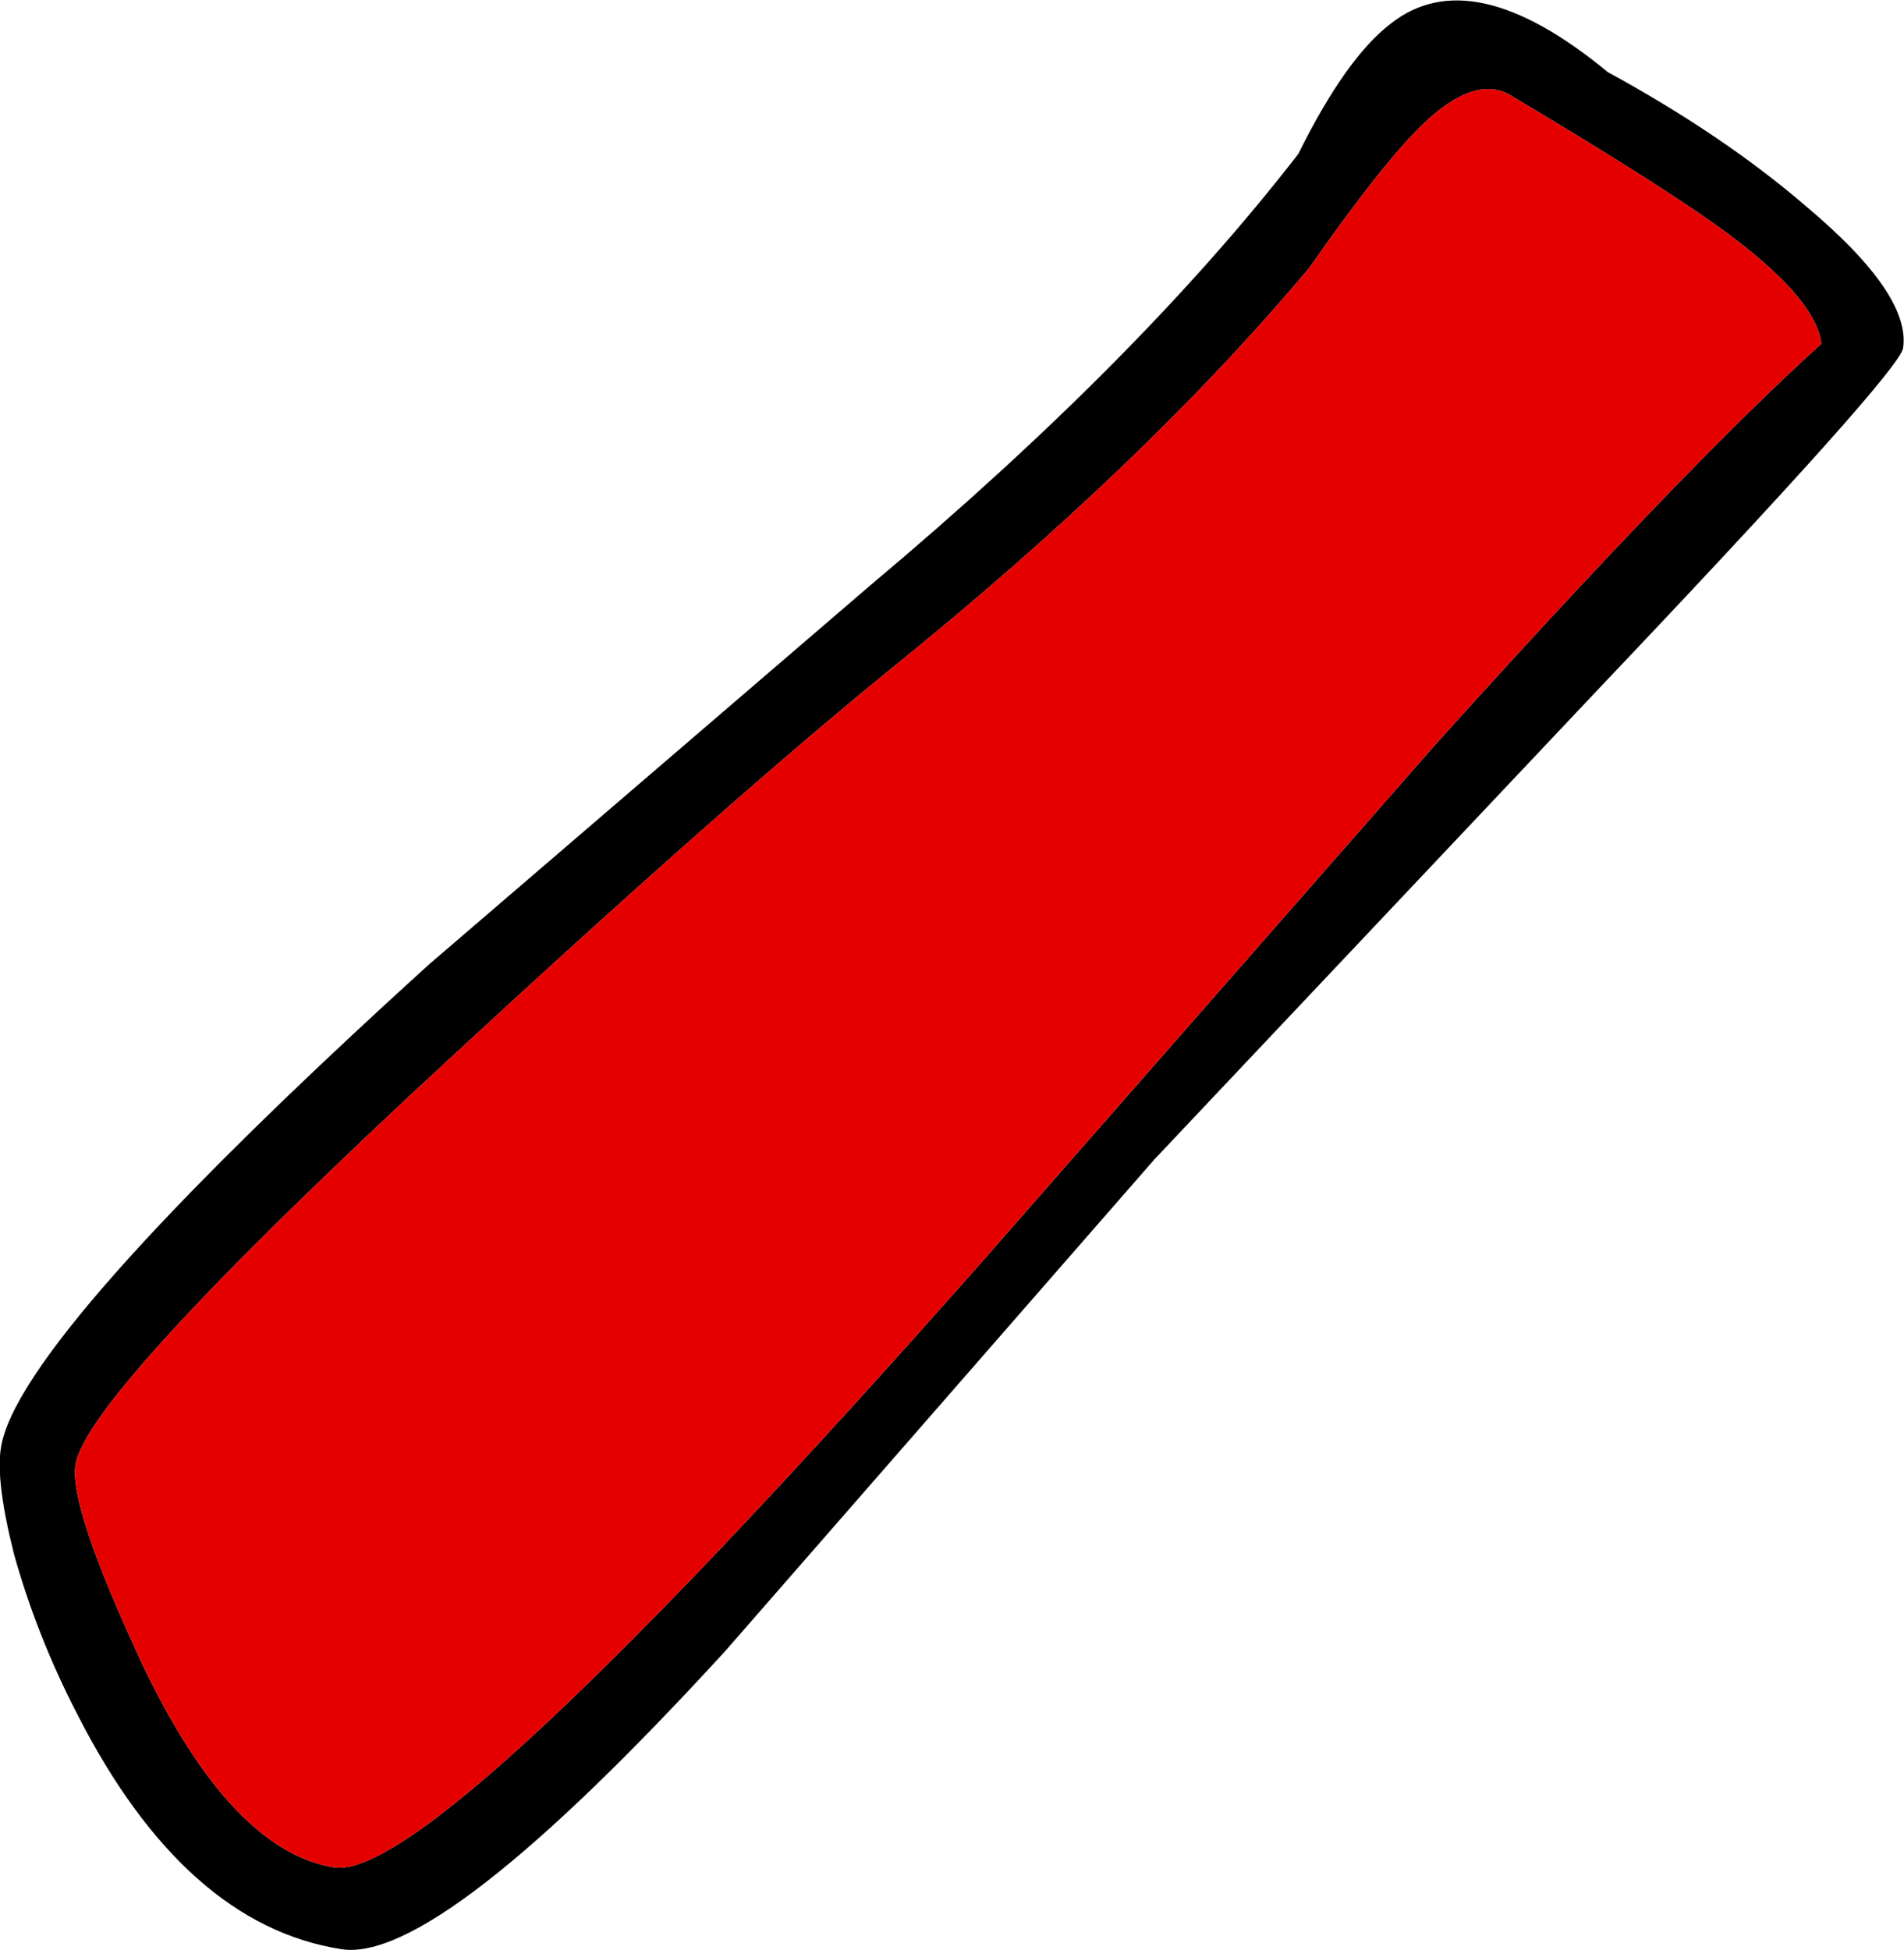
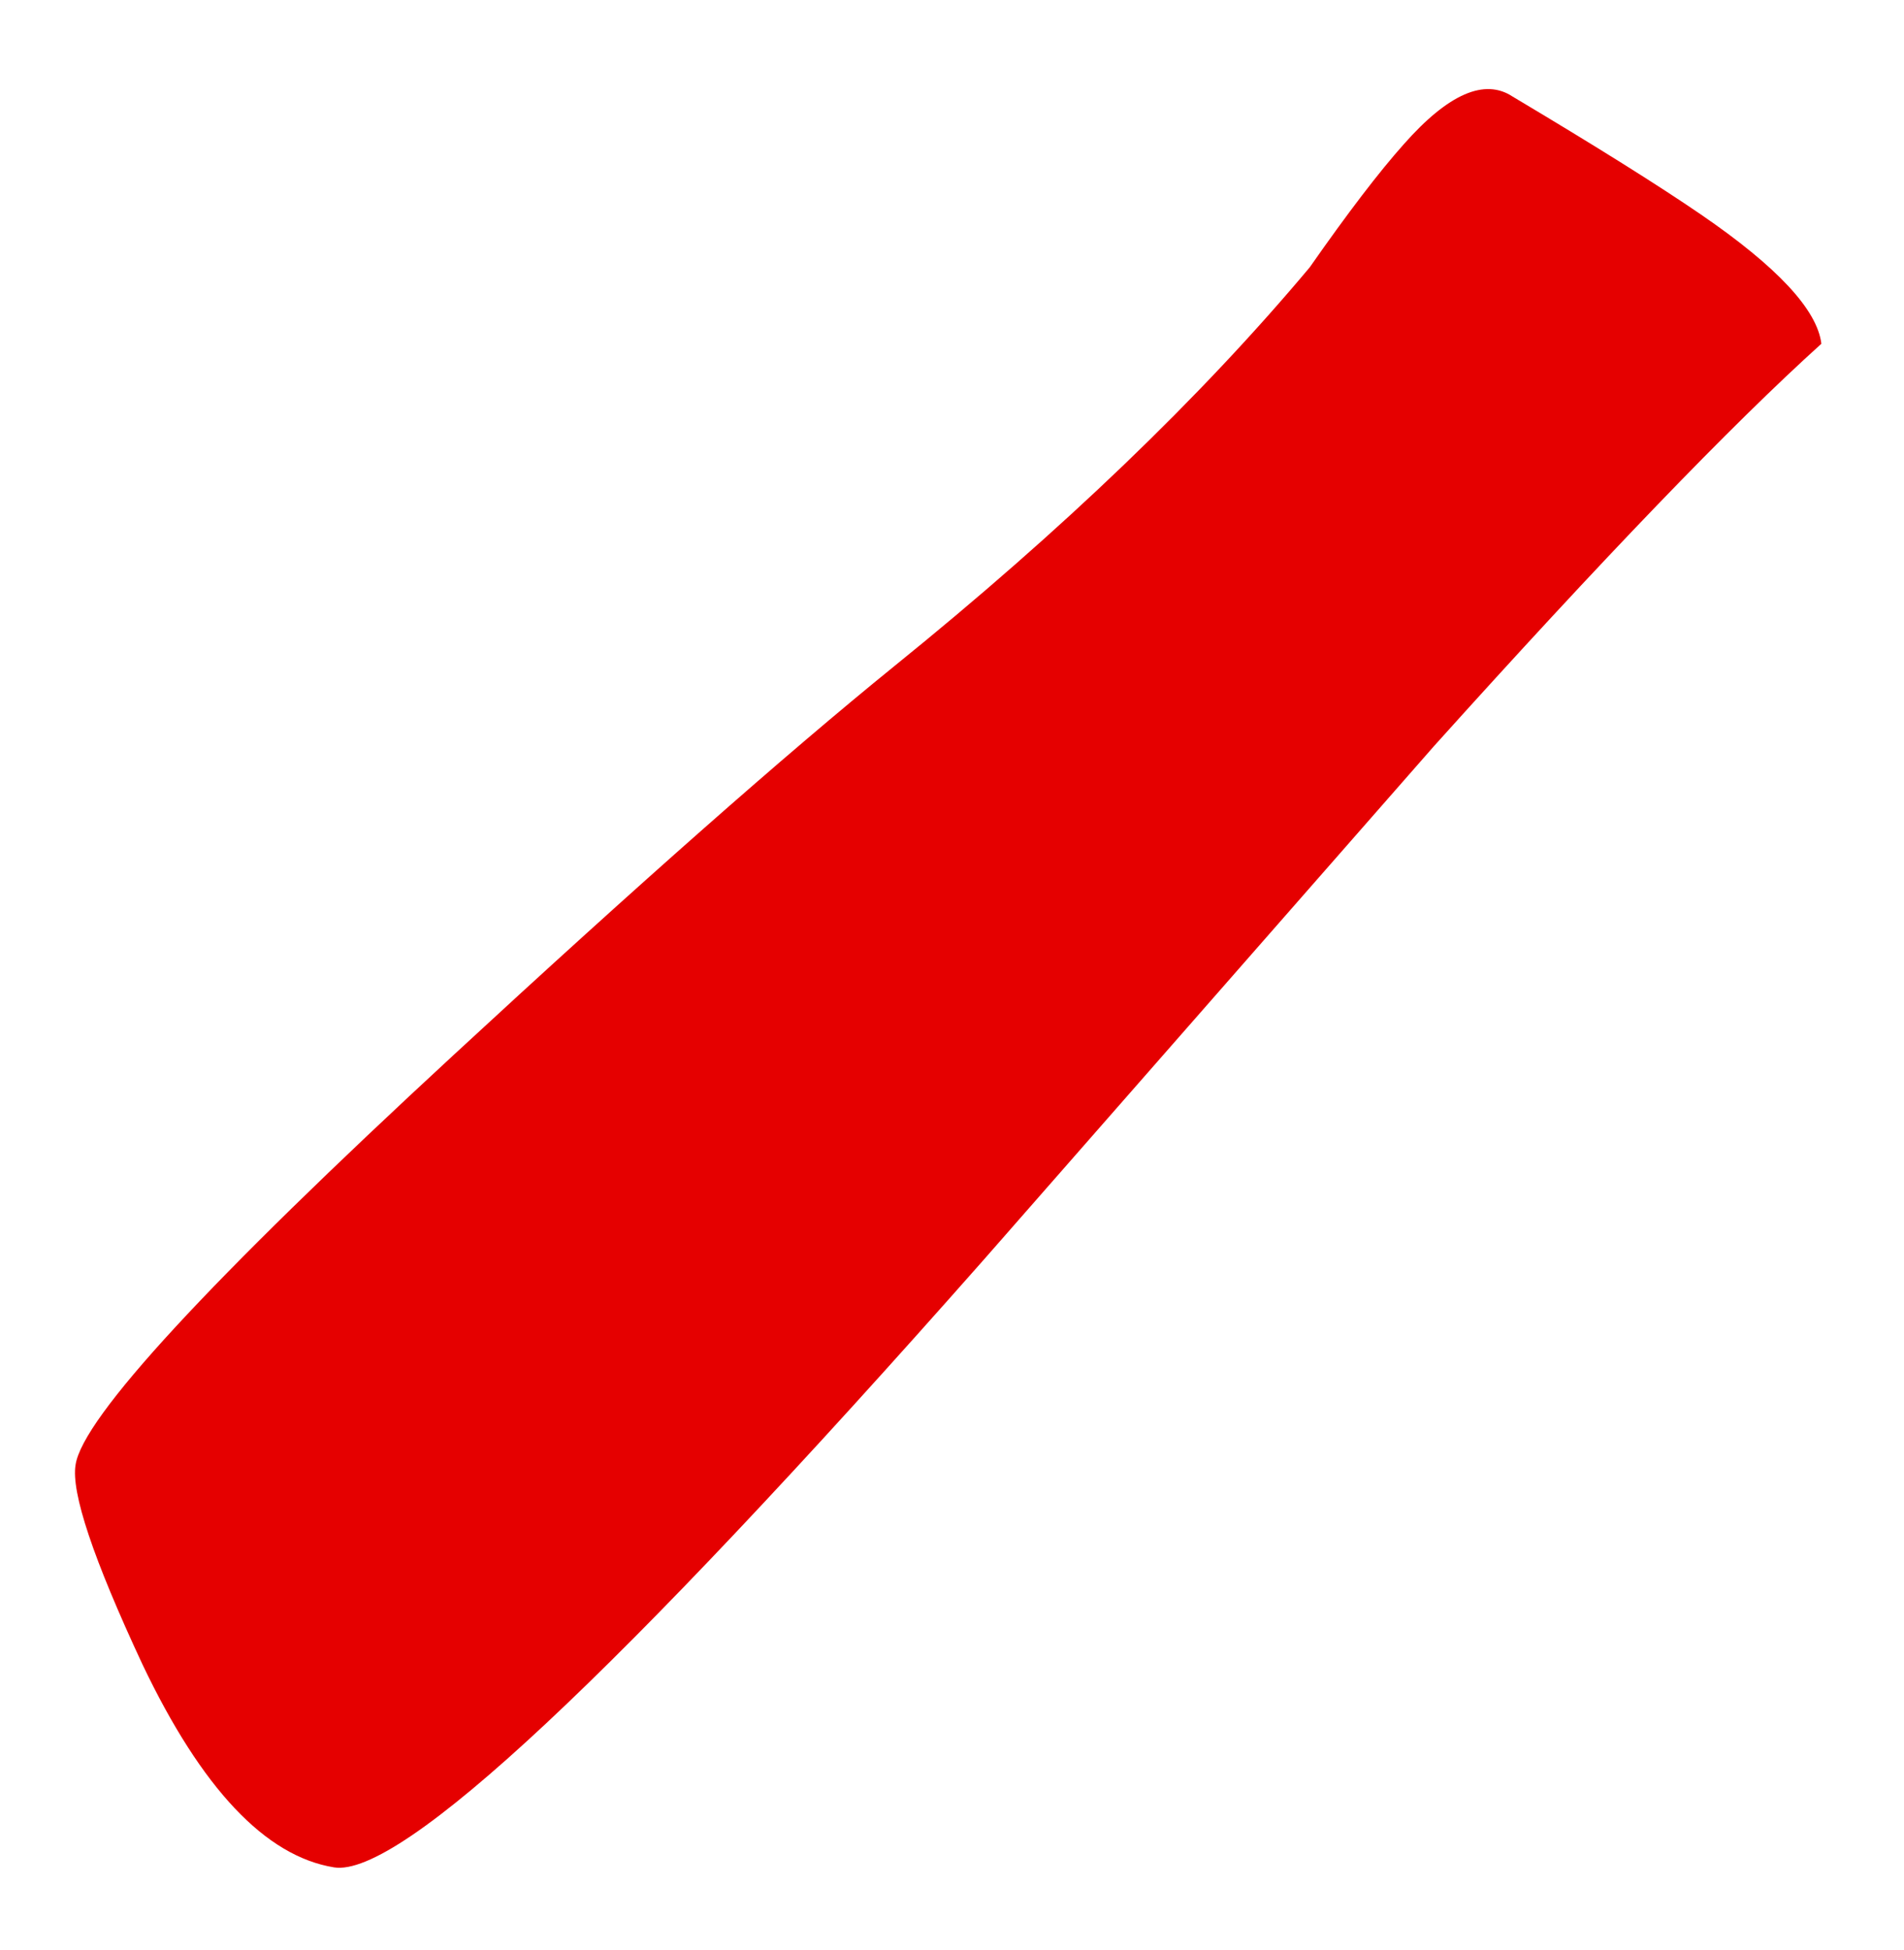
<svg xmlns="http://www.w3.org/2000/svg" height="110.9px" width="108.3px">
  <g transform="matrix(1.0, 0.0, 0.0, 1.0, 278.0, -204.65)">
-     <path d="M-198.15 212.85 Q-200.25 215.2 -203.5 219.85 -212.8 230.95 -227.15 242.55 -236.4 250.05 -252.2 264.65 -273.1 283.95 -273.7 287.95 -274.1 290.3 -269.9 299.3 -264.85 309.9 -259.0 310.85 -253.35 311.75 -222.05 276.3 L-196.45 247.1 Q-182.1 231.15 -174.4 224.2 -174.75 221.3 -181.25 216.85 -184.9 214.35 -191.95 210.15 -194.35 208.55 -198.15 212.85 M-175.25 216.4 Q-169.3 221.4 -169.75 224.45 -170.0 225.85 -186.95 243.7 L-212.35 270.6 -236.75 298.55 Q-253.1 316.4 -258.6 315.5 -267.5 314.1 -273.6 302.15 -275.9 297.7 -277.2 293.05 -278.25 288.9 -277.95 287.0 -277.0 280.75 -253.6 259.5 L-228.45 237.9 Q-213.2 225.1 -204.15 213.4 -201.45 207.95 -198.9 206.0 -194.3 202.35 -186.55 208.75 -179.95 212.35 -175.25 216.4" fill="#000000" fill-rule="evenodd" stroke="none" />
    <path d="M-198.15 212.85 Q-194.35 208.55 -191.95 210.15 -184.9 214.35 -181.25 216.85 -174.75 221.3 -174.4 224.2 -182.1 231.15 -196.45 247.1 L-222.05 276.3 Q-253.35 311.75 -259.0 310.85 -264.85 309.9 -269.9 299.3 -274.1 290.3 -273.7 287.95 -273.1 283.95 -252.2 264.65 -236.4 250.05 -227.15 242.55 -212.8 230.95 -203.5 219.85 -200.25 215.2 -198.15 212.85" fill="#e50000" fill-rule="evenodd" stroke="none" />
  </g>
</svg>